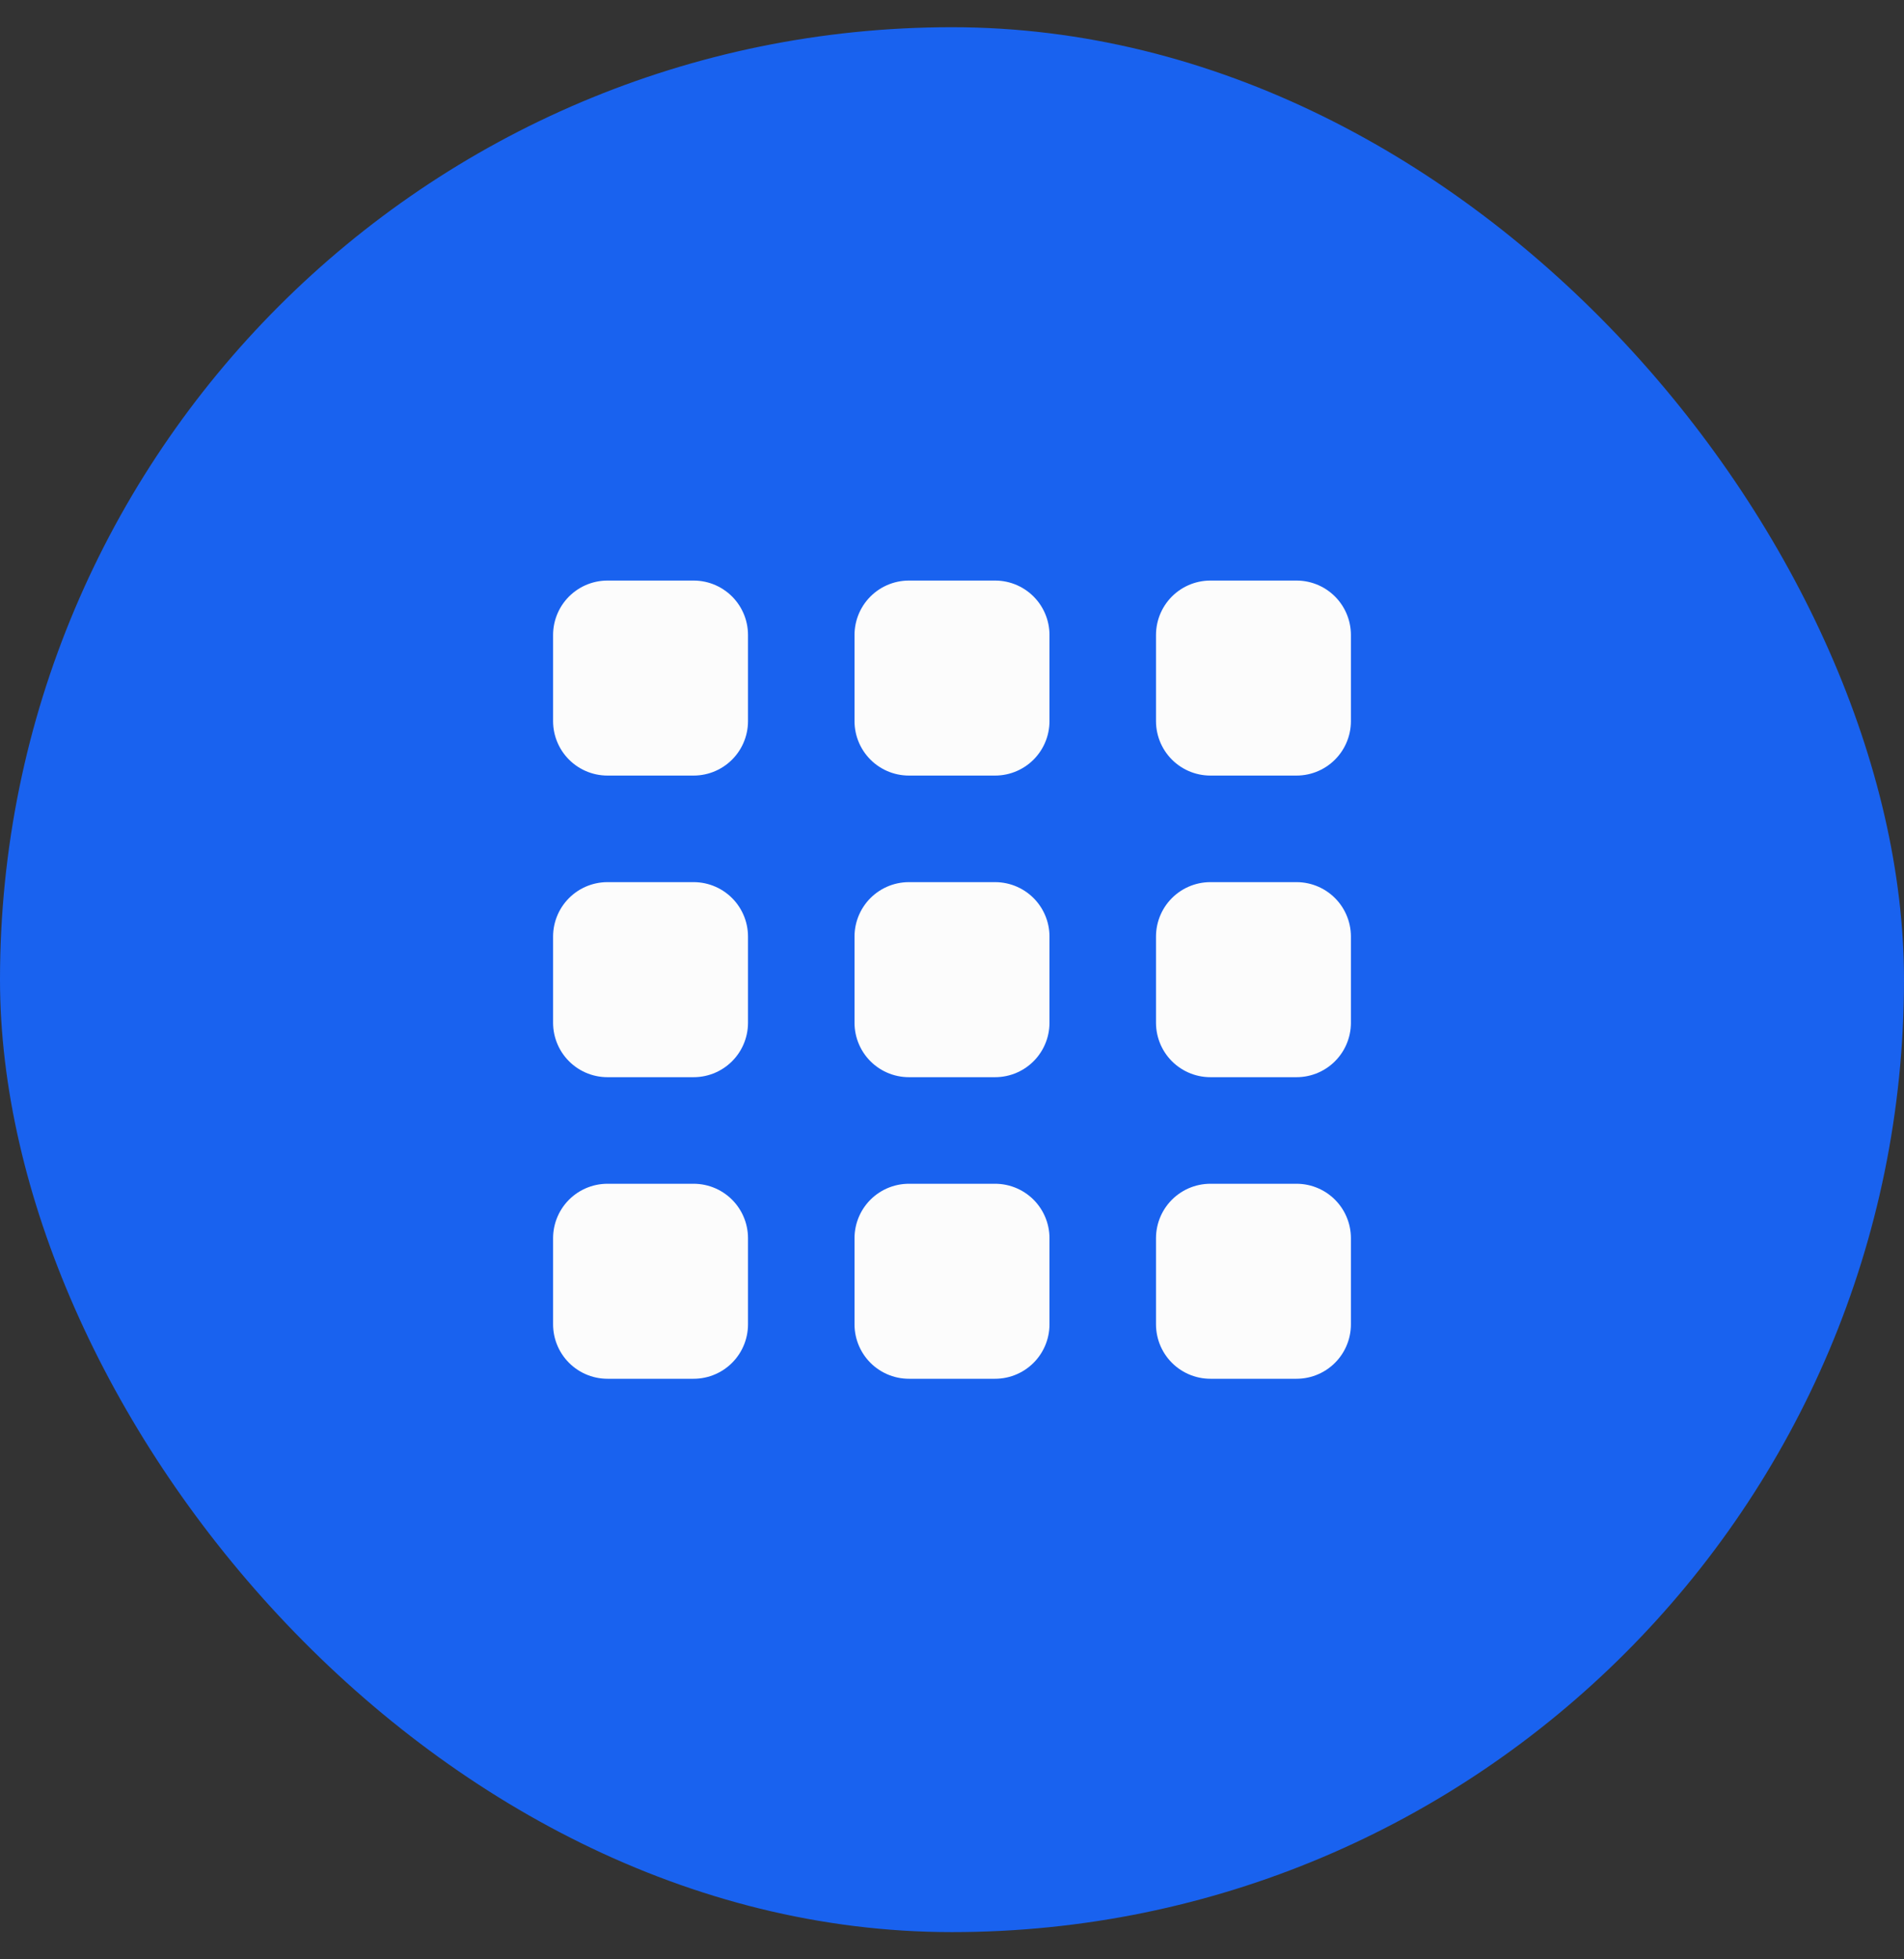
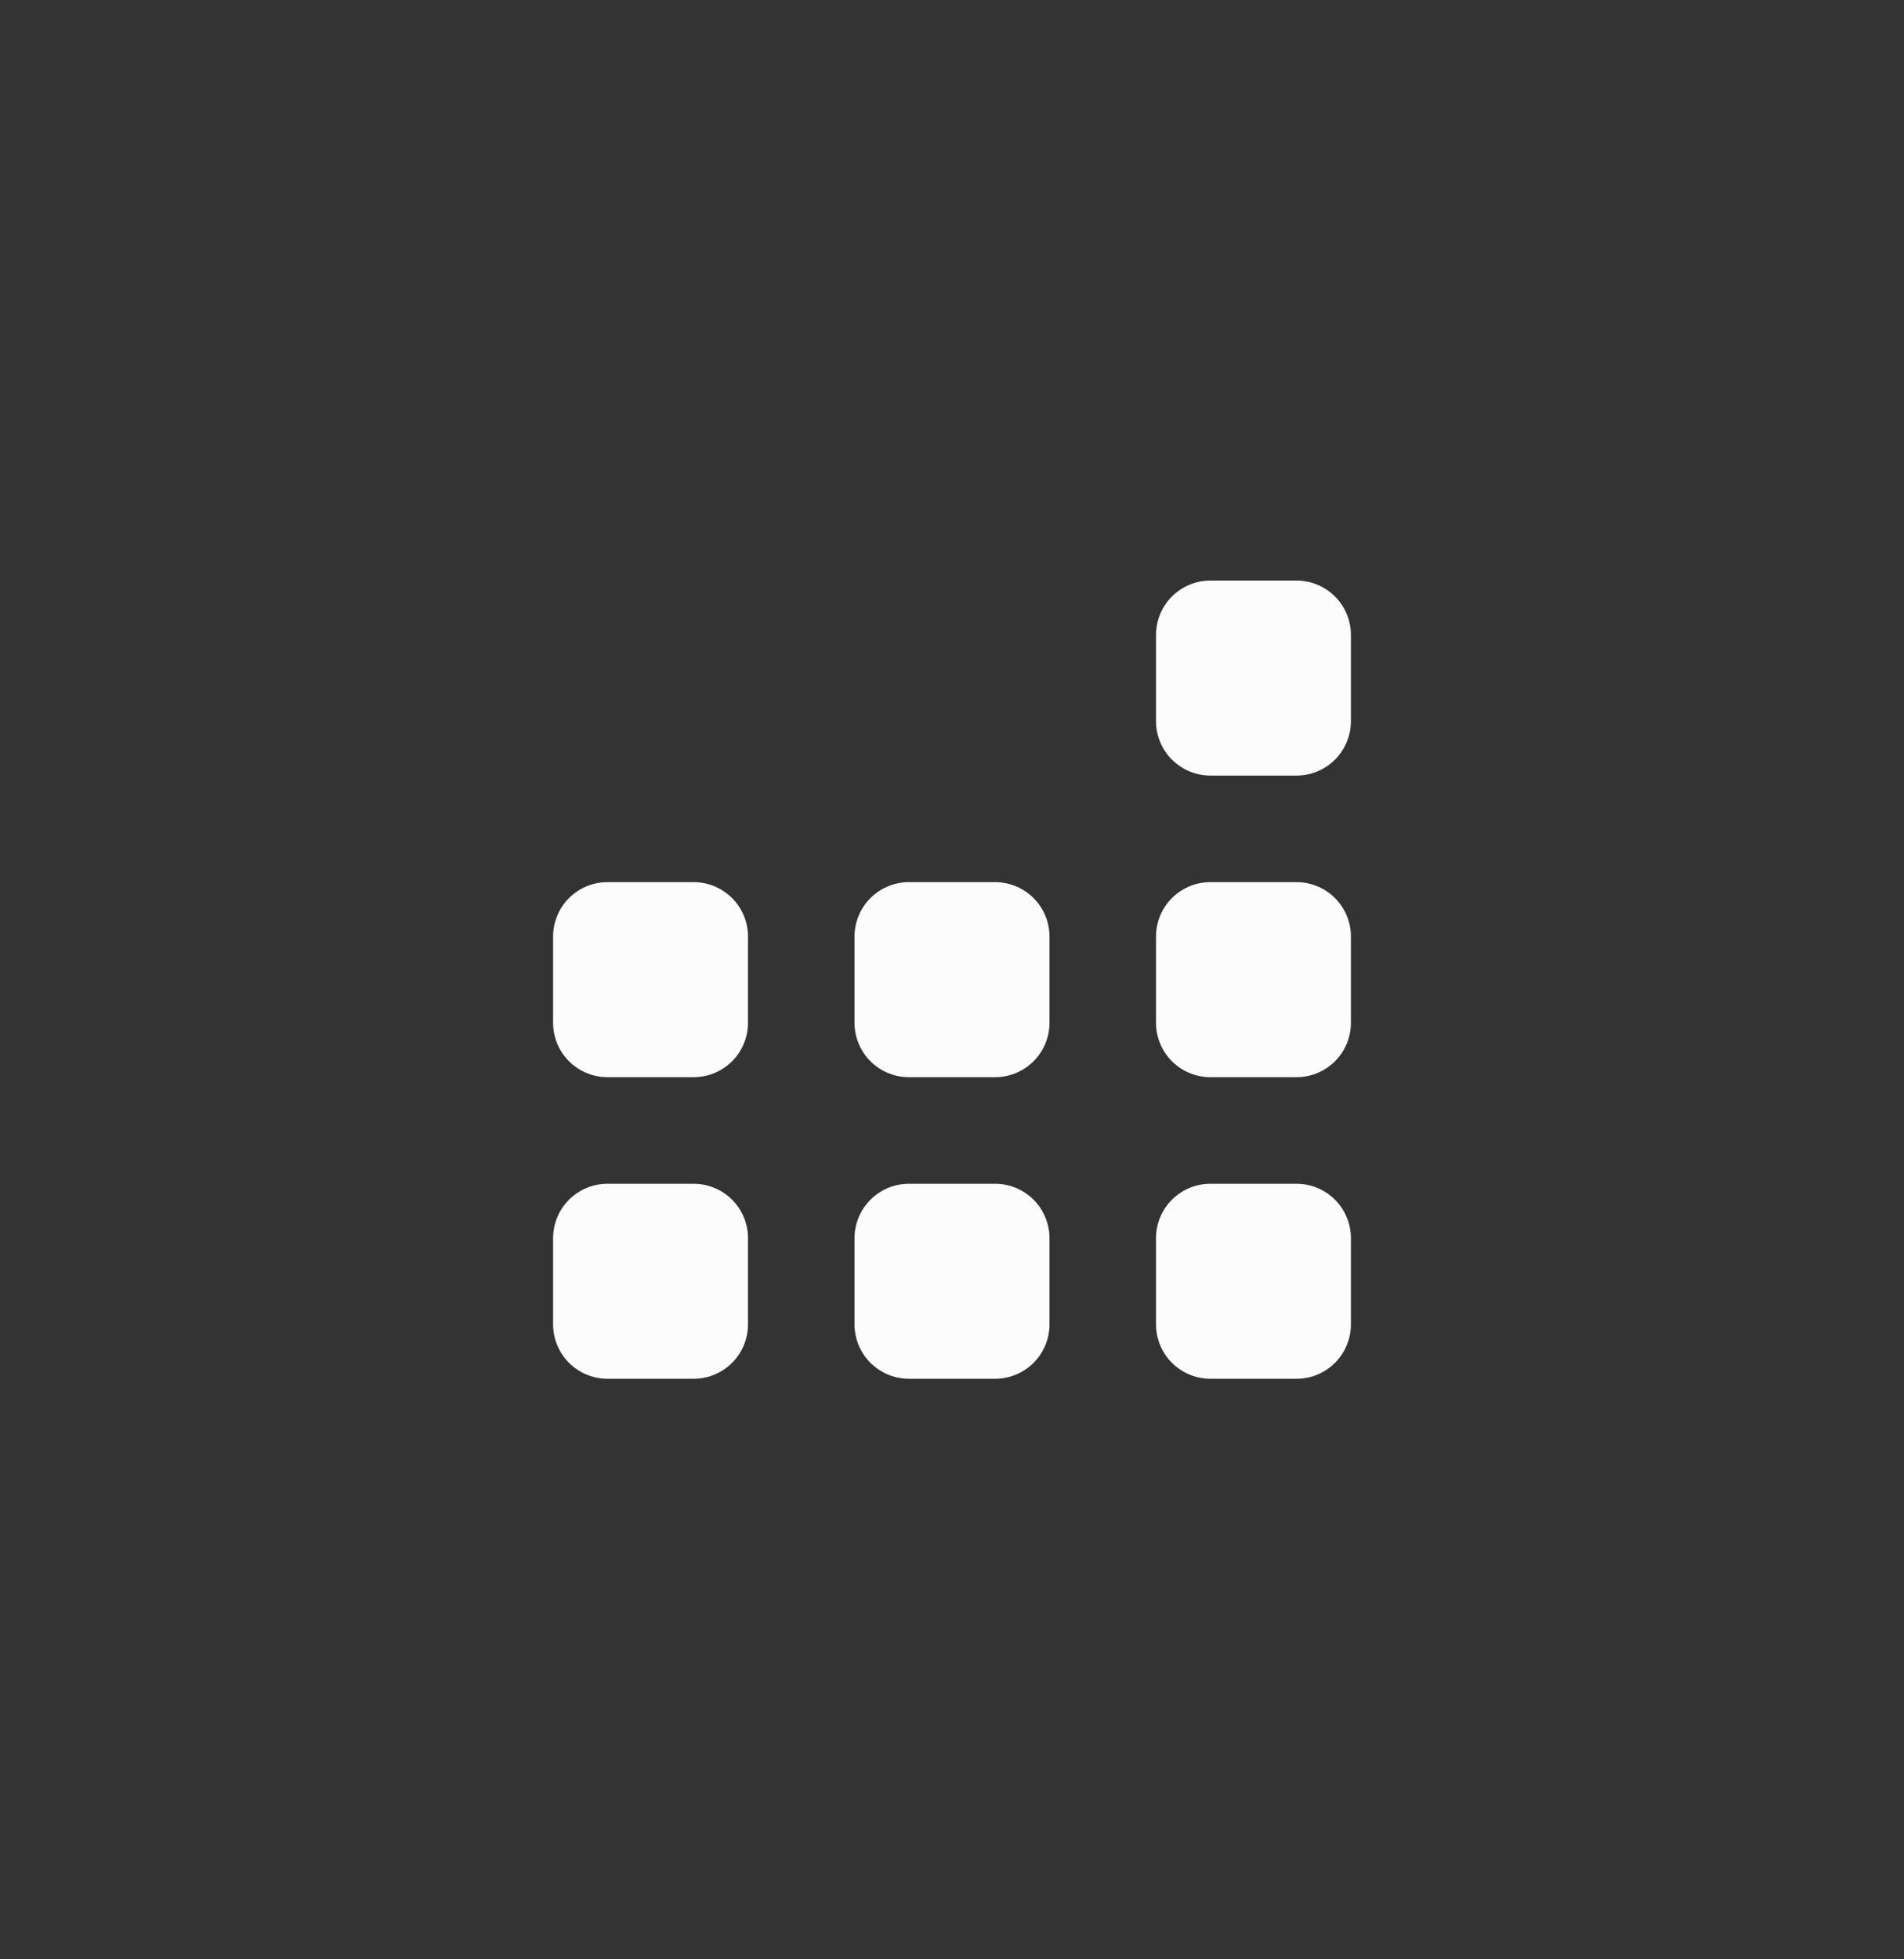
<svg xmlns="http://www.w3.org/2000/svg" width="35" height="36" viewBox="0 0 35 36" fill="none">
  <rect x="0" y="0" width="35" height="36" fill="#333333" stroke="none" />
-   <rect y="0.5" width="35" height="35" rx="17.5" fill="#1962EF" />
-   <path d="M11.167 11.667H12.75V13.25H11.167V11.667Z" stroke="#FCFCFC" stroke-width="2" stroke-linecap="round" stroke-linejoin="round" />
  <path d="M11.167 22.75H12.75V24.333H11.167V22.75Z" stroke="#FCFCFC" stroke-width="2" stroke-linecap="round" stroke-linejoin="round" />
  <path d="M22.25 11.667H23.833V13.25H22.25V11.667Z" stroke="#FCFCFC" stroke-width="2" stroke-linecap="round" stroke-linejoin="round" />
  <path d="M22.25 17.208H23.833V18.792H22.25V17.208Z" stroke="#FCFCFC" stroke-width="2" stroke-linecap="round" stroke-linejoin="round" />
  <path d="M16.708 17.208H18.292V18.792H16.708V17.208Z" stroke="#FCFCFC" stroke-width="2" stroke-linecap="round" stroke-linejoin="round" />
  <path d="M11.167 17.208H12.75V18.792H11.167V17.208Z" stroke="#FCFCFC" stroke-width="2" stroke-linecap="round" stroke-linejoin="round" />
-   <path d="M16.708 11.667H18.292V13.25H16.708V11.667Z" stroke="#FCFCFC" stroke-width="2" stroke-linecap="round" stroke-linejoin="round" />
  <path d="M16.708 22.75H18.292V24.333H16.708V22.75Z" stroke="#FCFCFC" stroke-width="2" stroke-linecap="round" stroke-linejoin="round" />
  <path d="M22.25 22.75H23.833V24.333H22.25V22.75Z" stroke="#FCFCFC" stroke-width="2" stroke-linecap="round" stroke-linejoin="round" />
</svg>